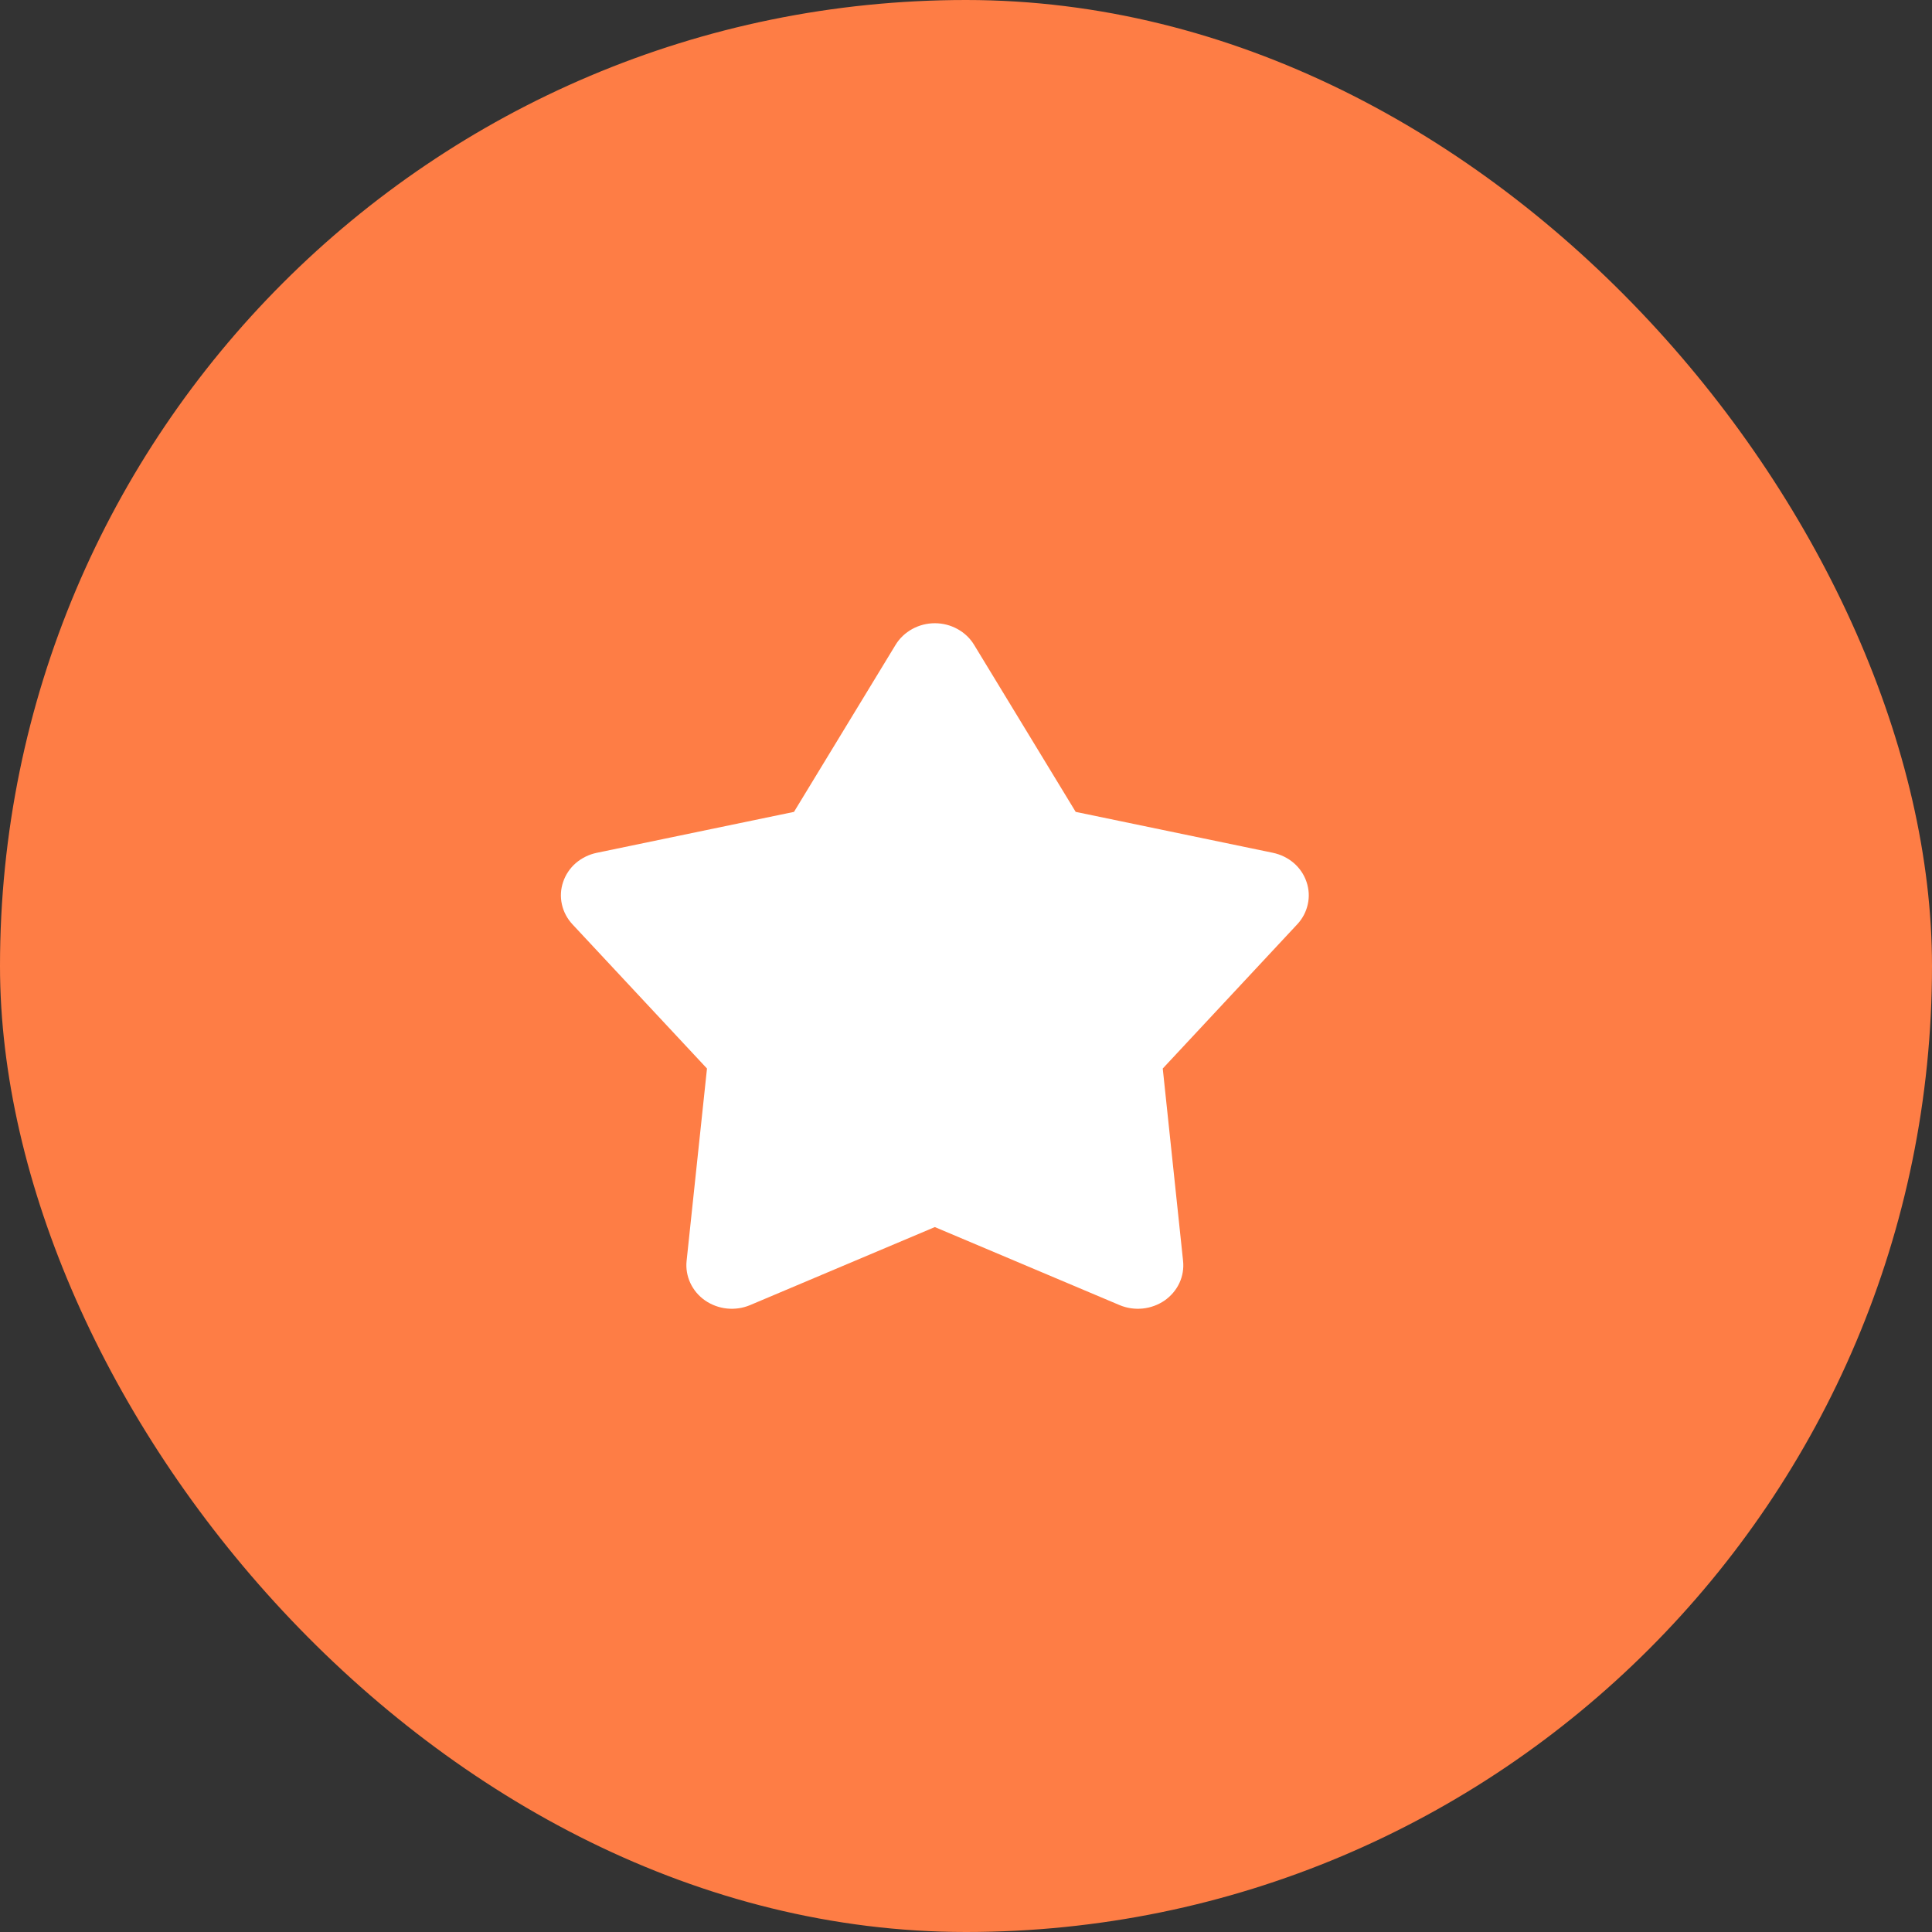
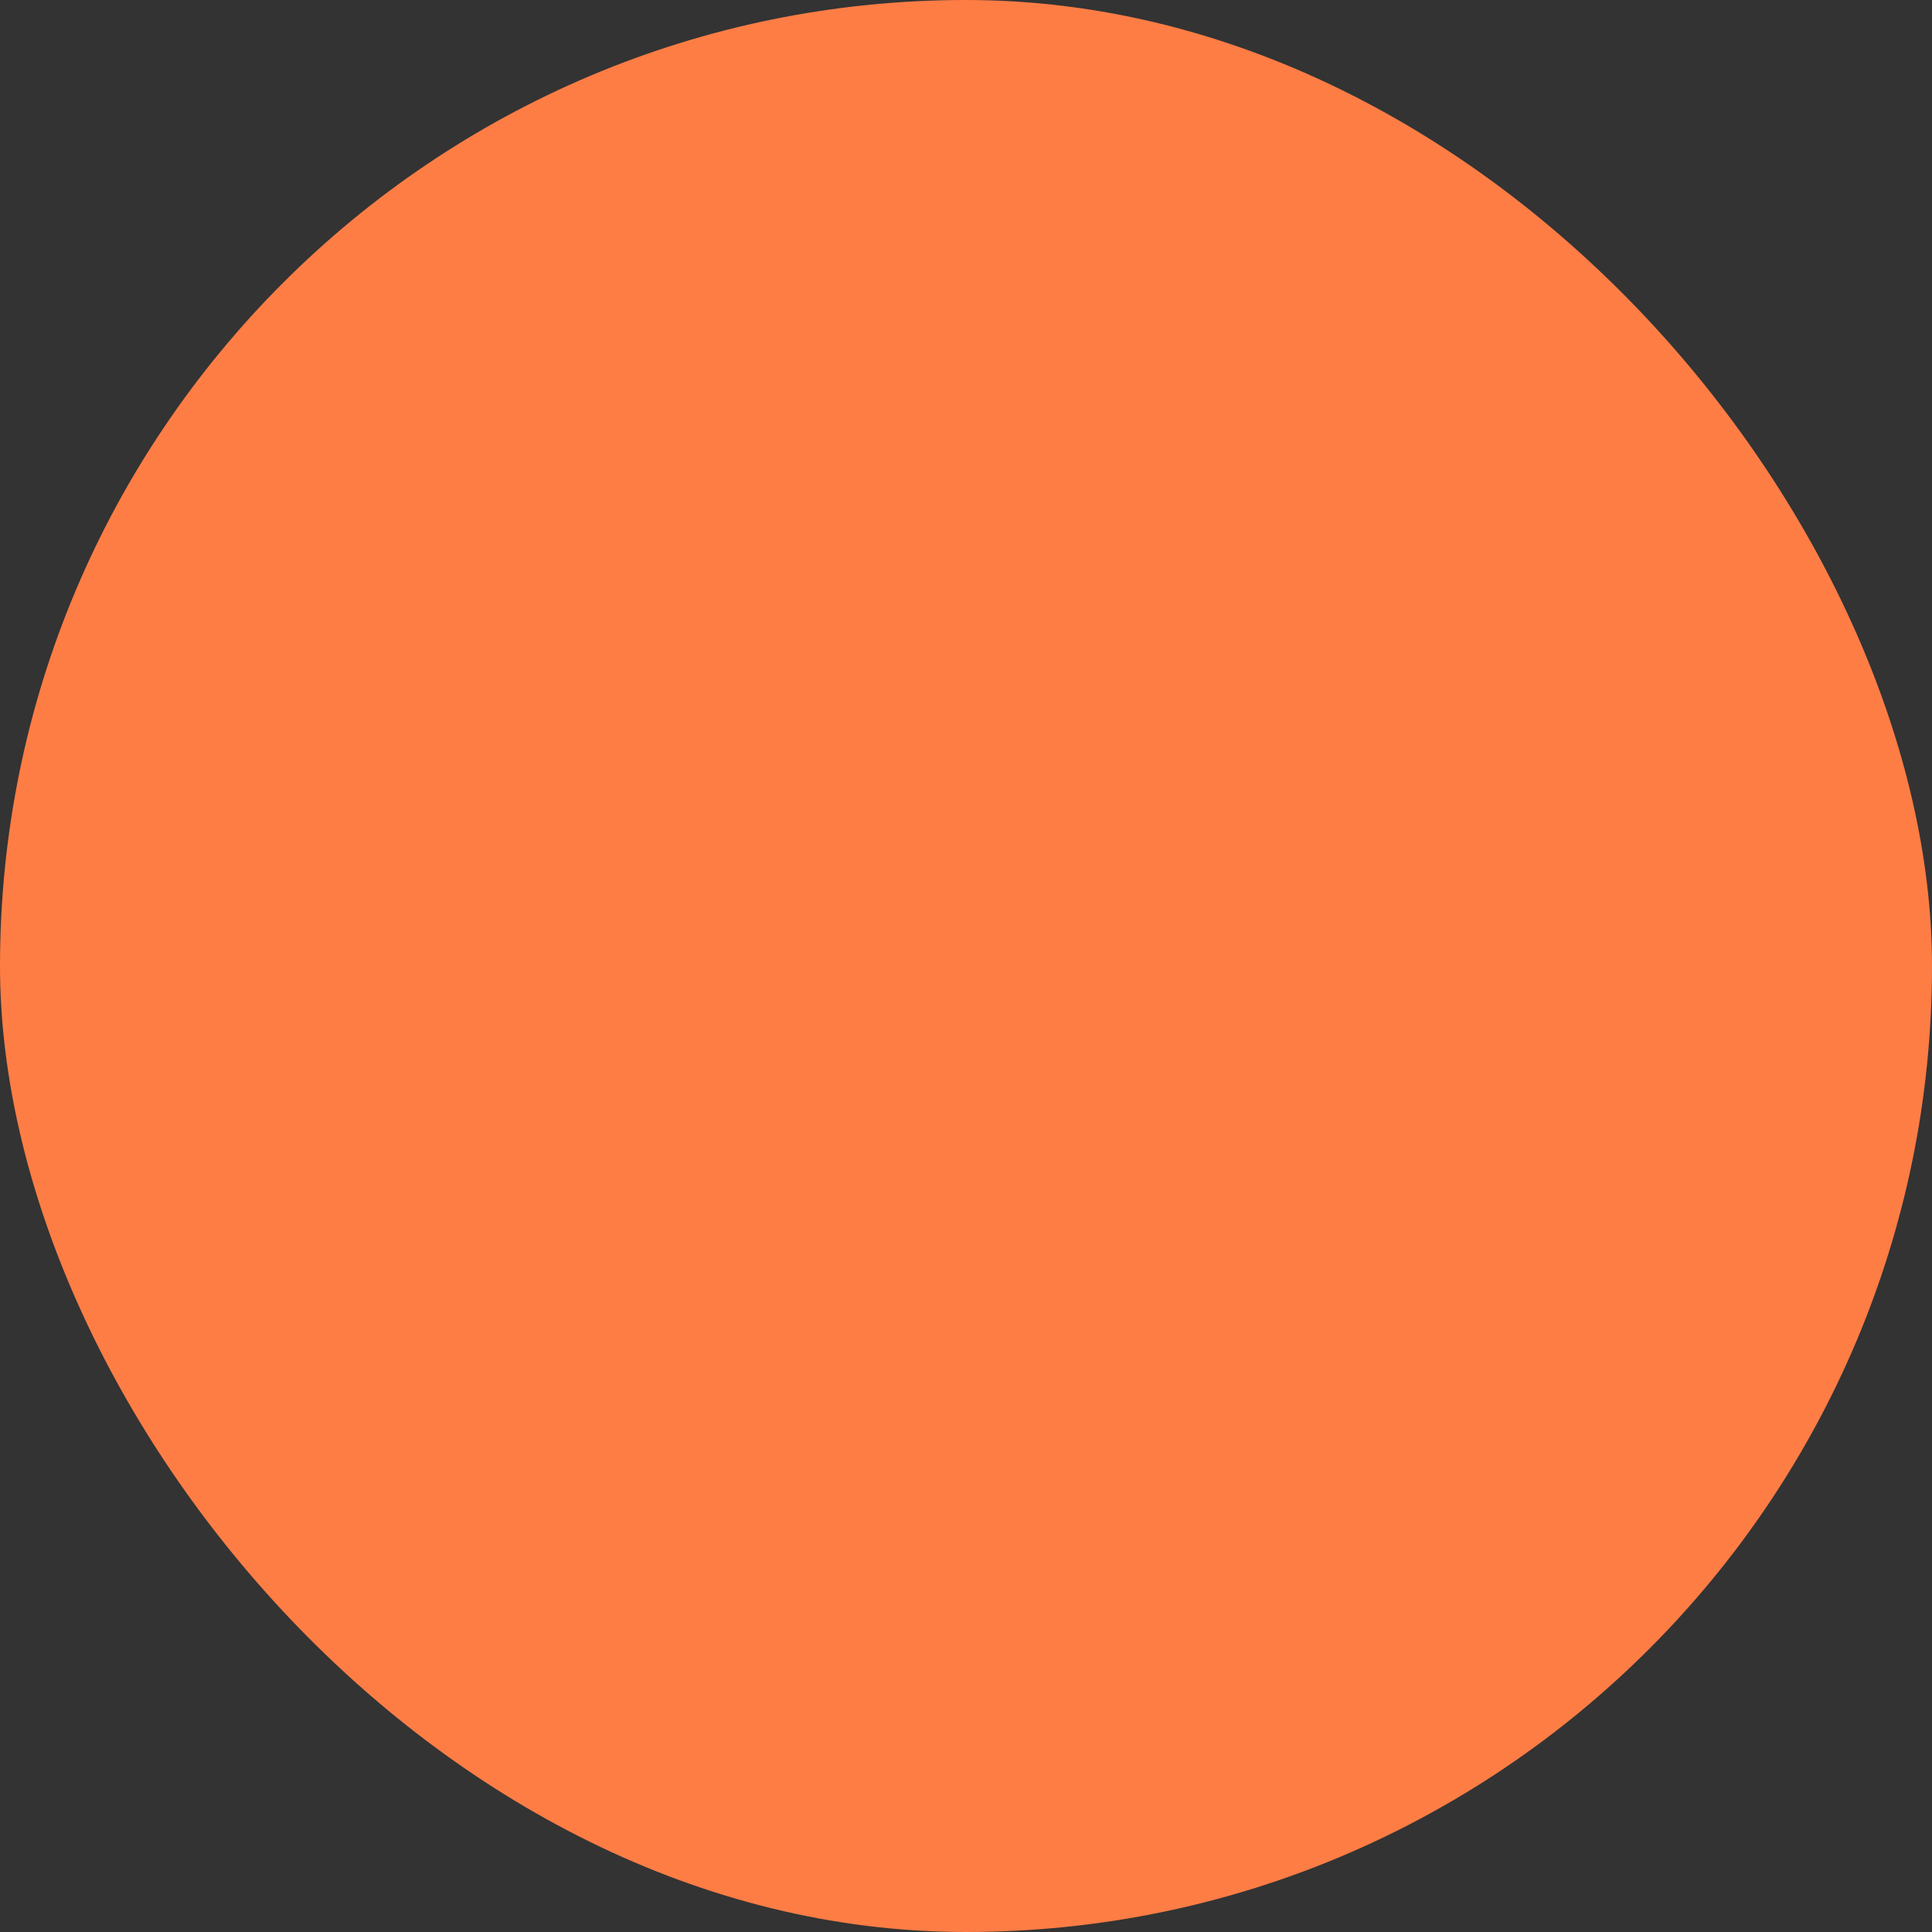
<svg xmlns="http://www.w3.org/2000/svg" width="31" height="31" viewBox="0 0 31 31" fill="none">
  <rect x="0" y="0" width="31" height="31" fill="#333333" stroke="none" />
  <rect width="31" height="31" rx="15.5" fill="#FE7D45" />
-   <path d="M14.37 10.347C14.434 10.241 14.527 10.154 14.637 10.093C14.748 10.032 14.873 10 15 10C15.128 10 15.253 10.032 15.363 10.093C15.474 10.154 15.566 10.241 15.63 10.347L17.26 13.027L20.426 13.684C20.55 13.71 20.666 13.767 20.76 13.848C20.855 13.93 20.925 14.035 20.964 14.151C21.004 14.267 21.011 14.391 20.984 14.51C20.958 14.63 20.9 14.74 20.815 14.831L18.657 17.145L18.983 20.231C18.996 20.353 18.976 20.475 18.924 20.587C18.872 20.698 18.79 20.795 18.687 20.867C18.584 20.938 18.462 20.983 18.336 20.996C18.209 21.009 18.081 20.99 17.964 20.941L15 19.689L12.036 20.941C11.92 20.99 11.791 21.009 11.665 20.996C11.538 20.983 11.417 20.938 11.314 20.867C11.21 20.795 11.129 20.698 11.077 20.587C11.025 20.475 11.004 20.353 11.017 20.231L11.344 17.145L9.186 14.832C9.101 14.741 9.042 14.63 9.016 14.511C8.989 14.391 8.996 14.267 9.036 14.151C9.075 14.035 9.145 13.93 9.24 13.848C9.335 13.767 9.45 13.71 9.575 13.684L12.74 13.027L14.37 10.347Z" fill="white" />
</svg>